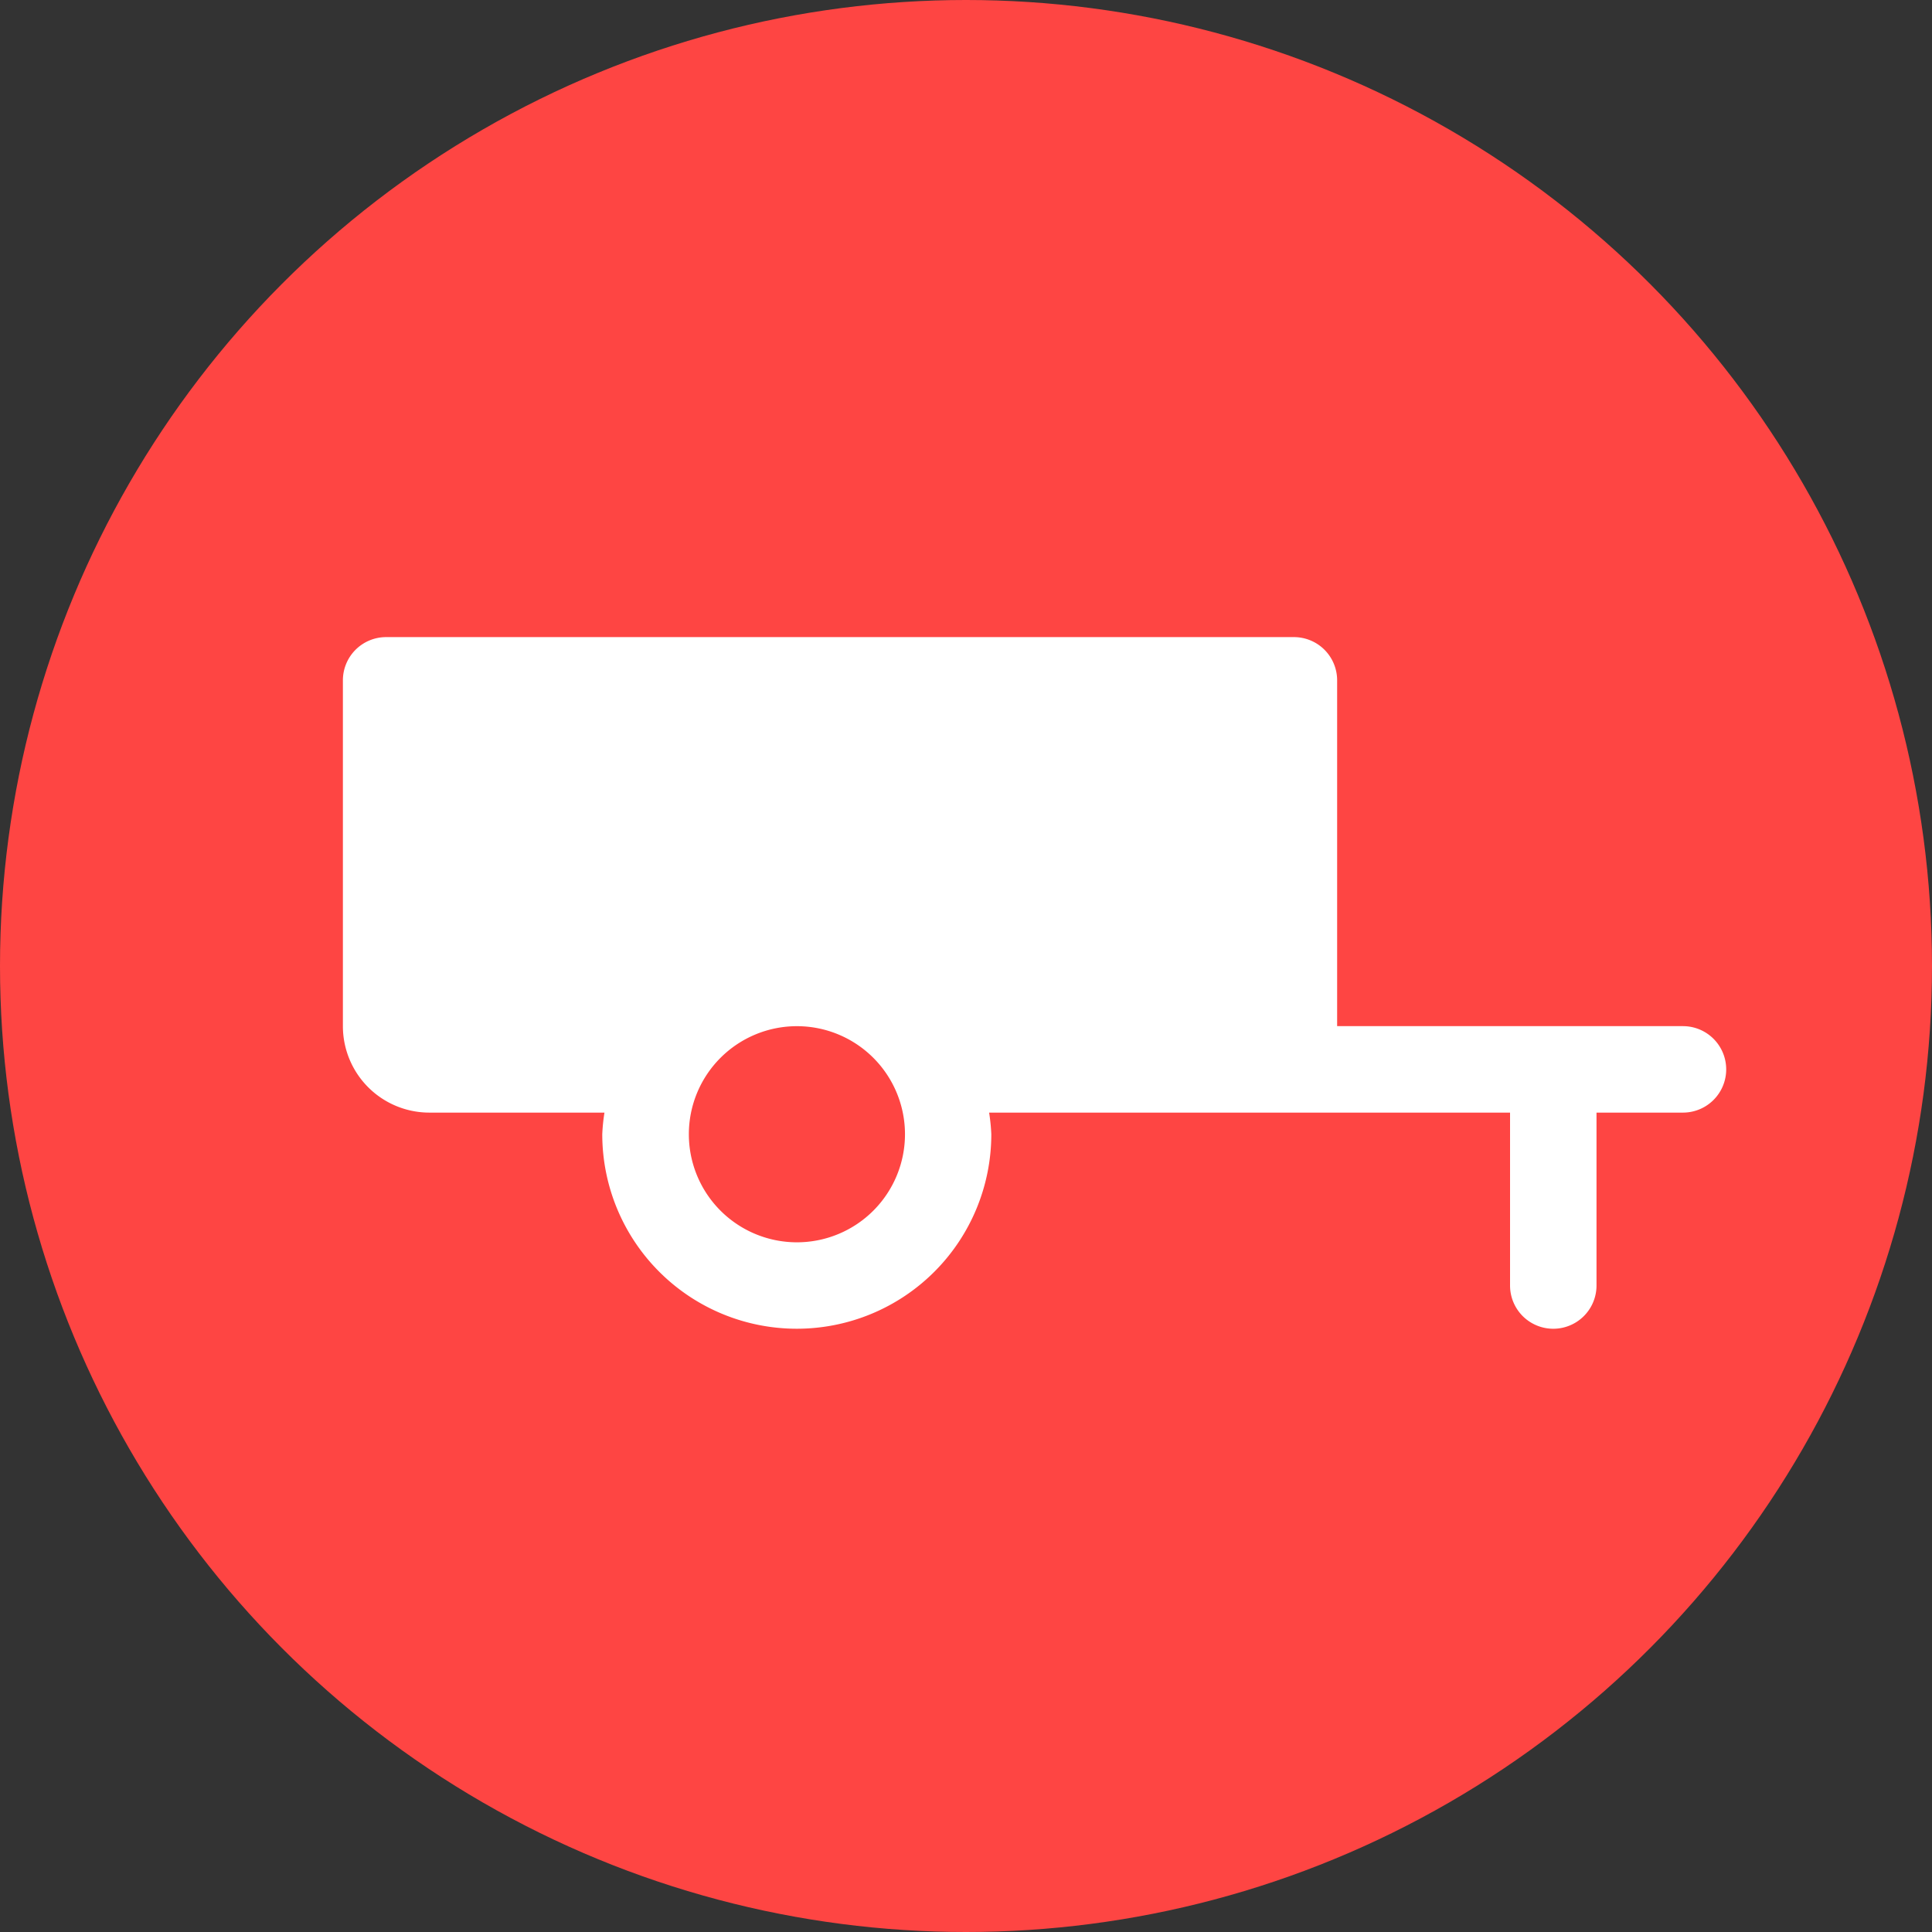
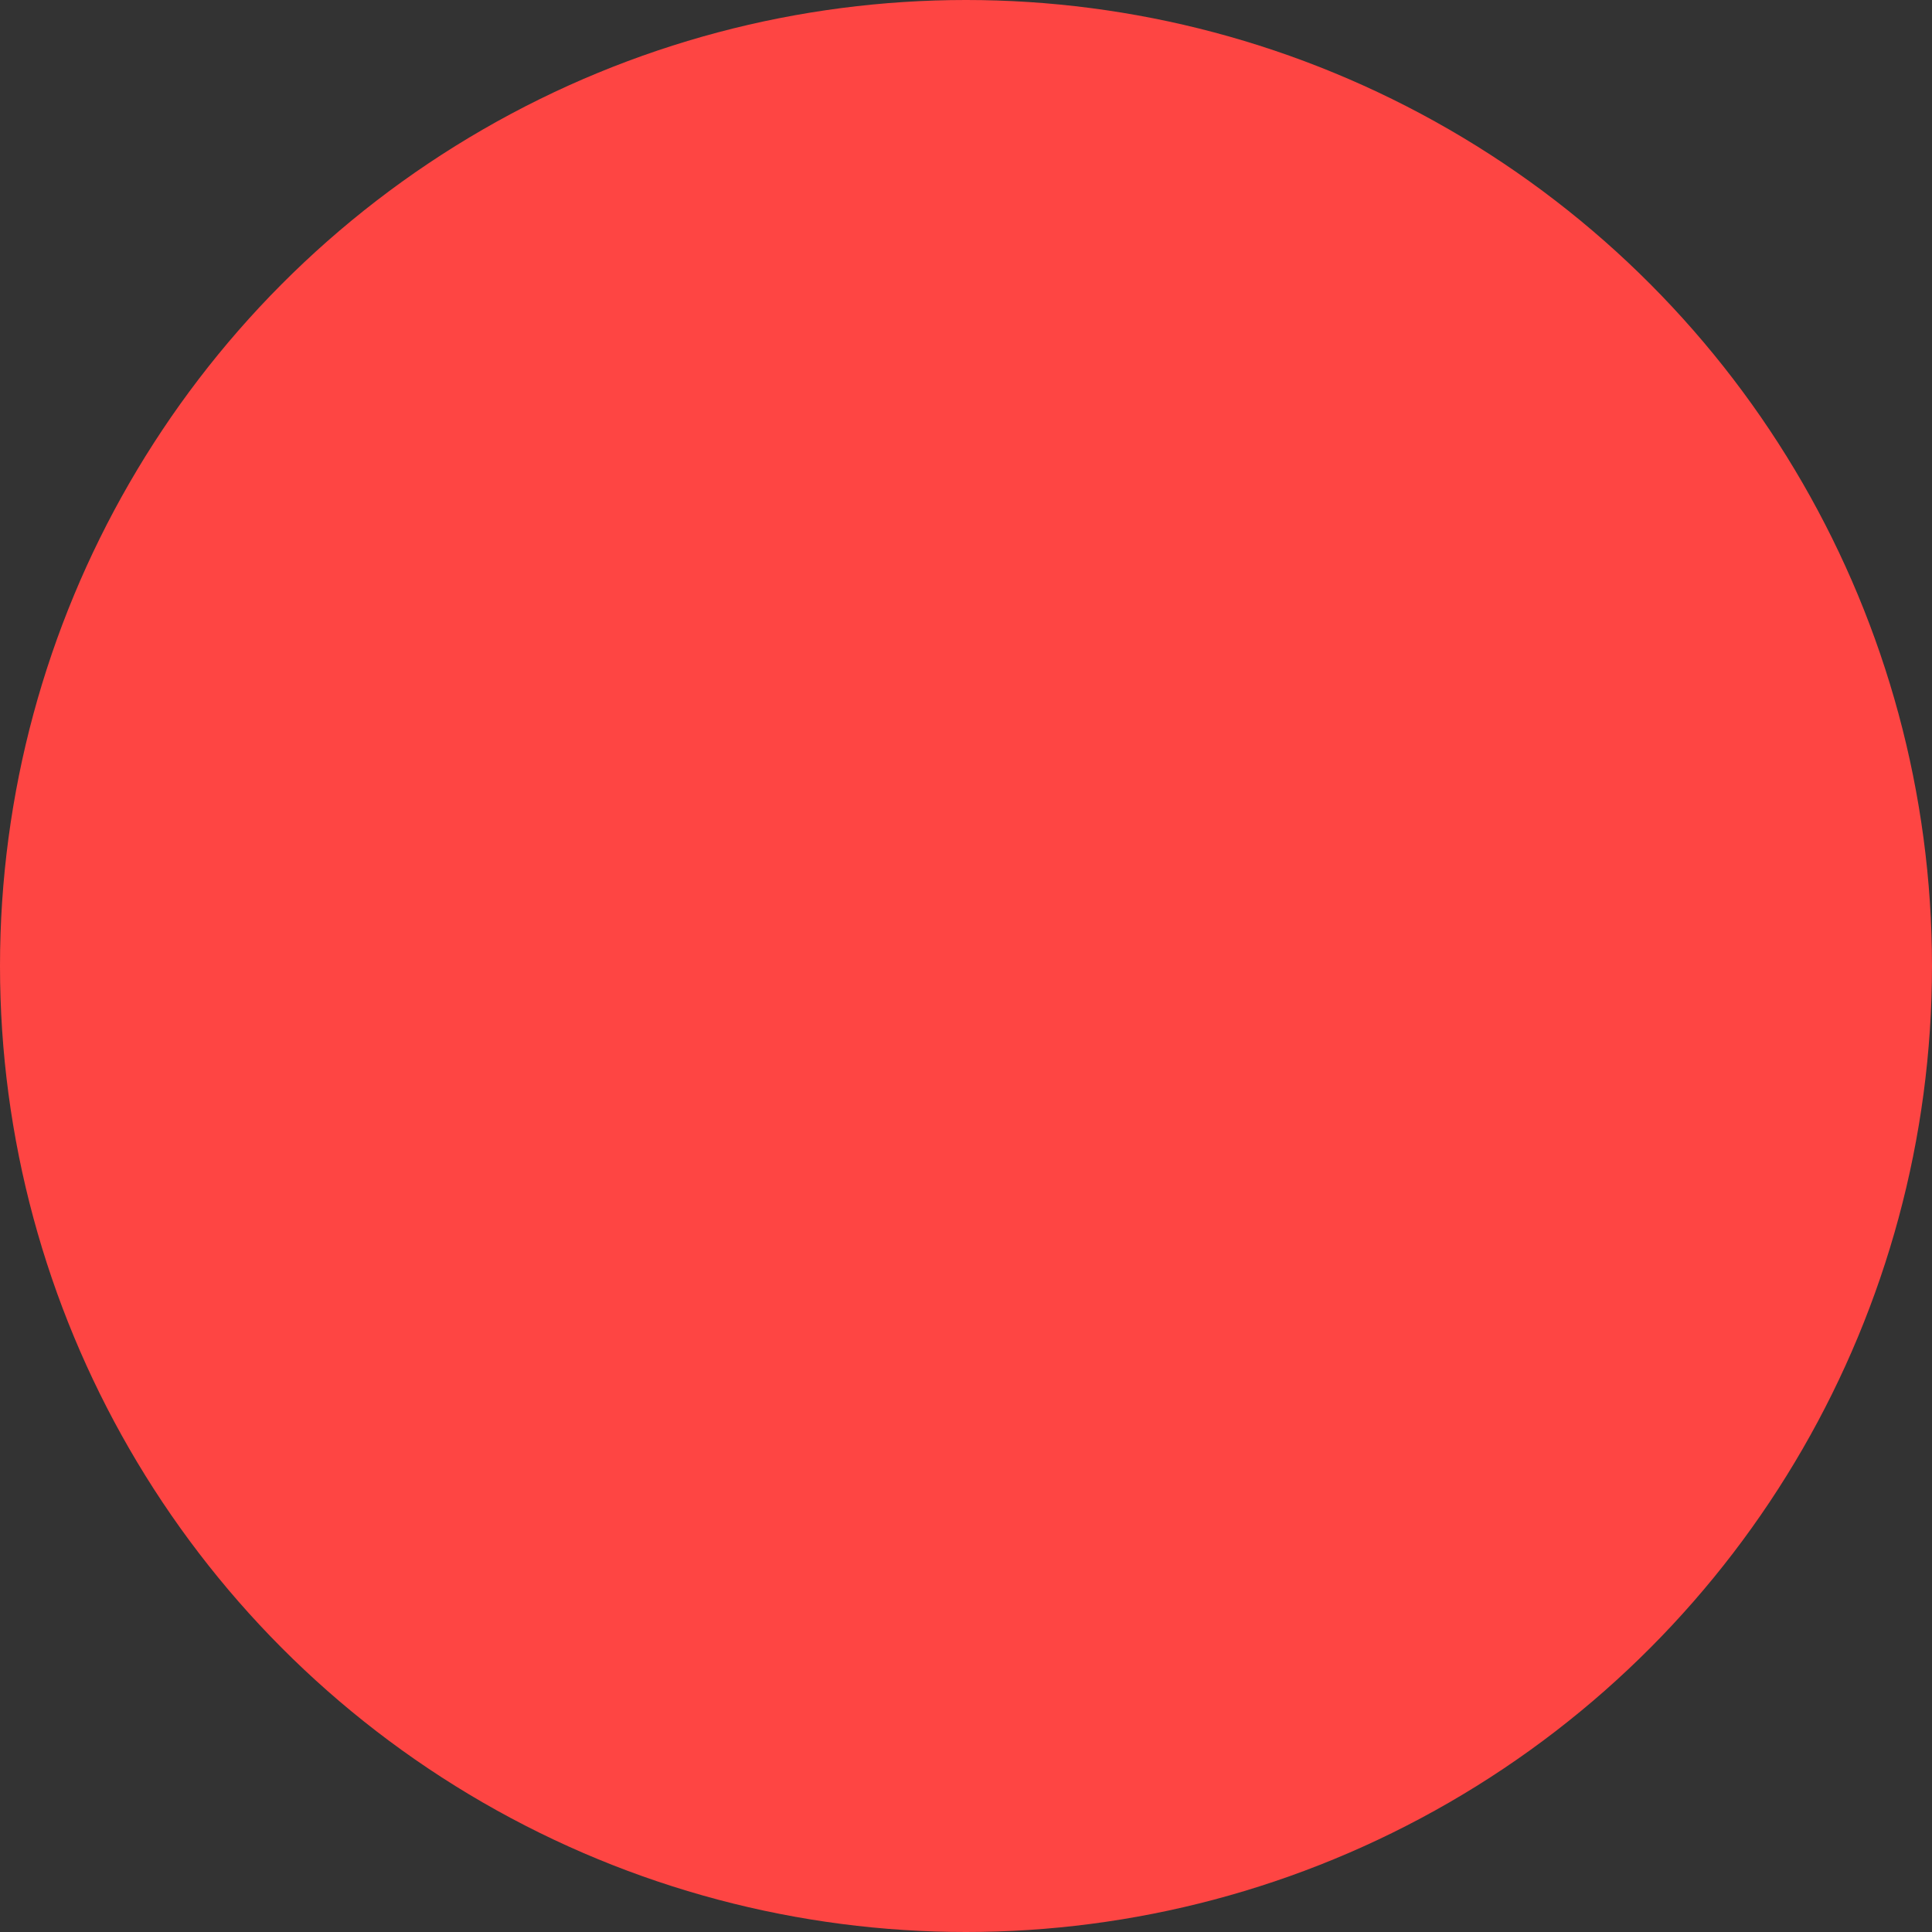
<svg xmlns="http://www.w3.org/2000/svg" width="60" height="60" viewBox="0 0 60 60">
  <rect x="0" y="0" width="60" height="60" fill="#333333" stroke="none" />
  <g id="remorque" transform="translate(2120 575)">
    <circle id="Ellipse_5" data-name="Ellipse 5" cx="30" cy="30" r="30" transform="translate(-2120 -575)" fill="#fe4543" />
    <g id="remorque-2" data-name="remorque" transform="translate(-2109.351 -555.214)">
-       <path id="Tracé_146" data-name="Tracé 146" d="M41.616,20.082H30.877V9.342A1.342,1.342,0,0,0,29.534,8H1.342A1.342,1.342,0,0,0,0,9.342v10.74a2.685,2.685,0,0,0,2.685,2.685H8.123a5.829,5.829,0,0,0-.068.671,6.041,6.041,0,0,0,12.082,0,5.829,5.829,0,0,0-.068-.671H36.247v5.37a1.342,1.342,0,0,0,2.685,0v-5.37h2.685a1.342,1.342,0,0,0,0-2.685ZM14.1,26.795a3.356,3.356,0,1,1,3.356-3.356A3.356,3.356,0,0,1,14.1,26.795Z" transform="translate(0 -8)" fill="#fff" />
-     </g>
+       </g>
  </g>
</svg>